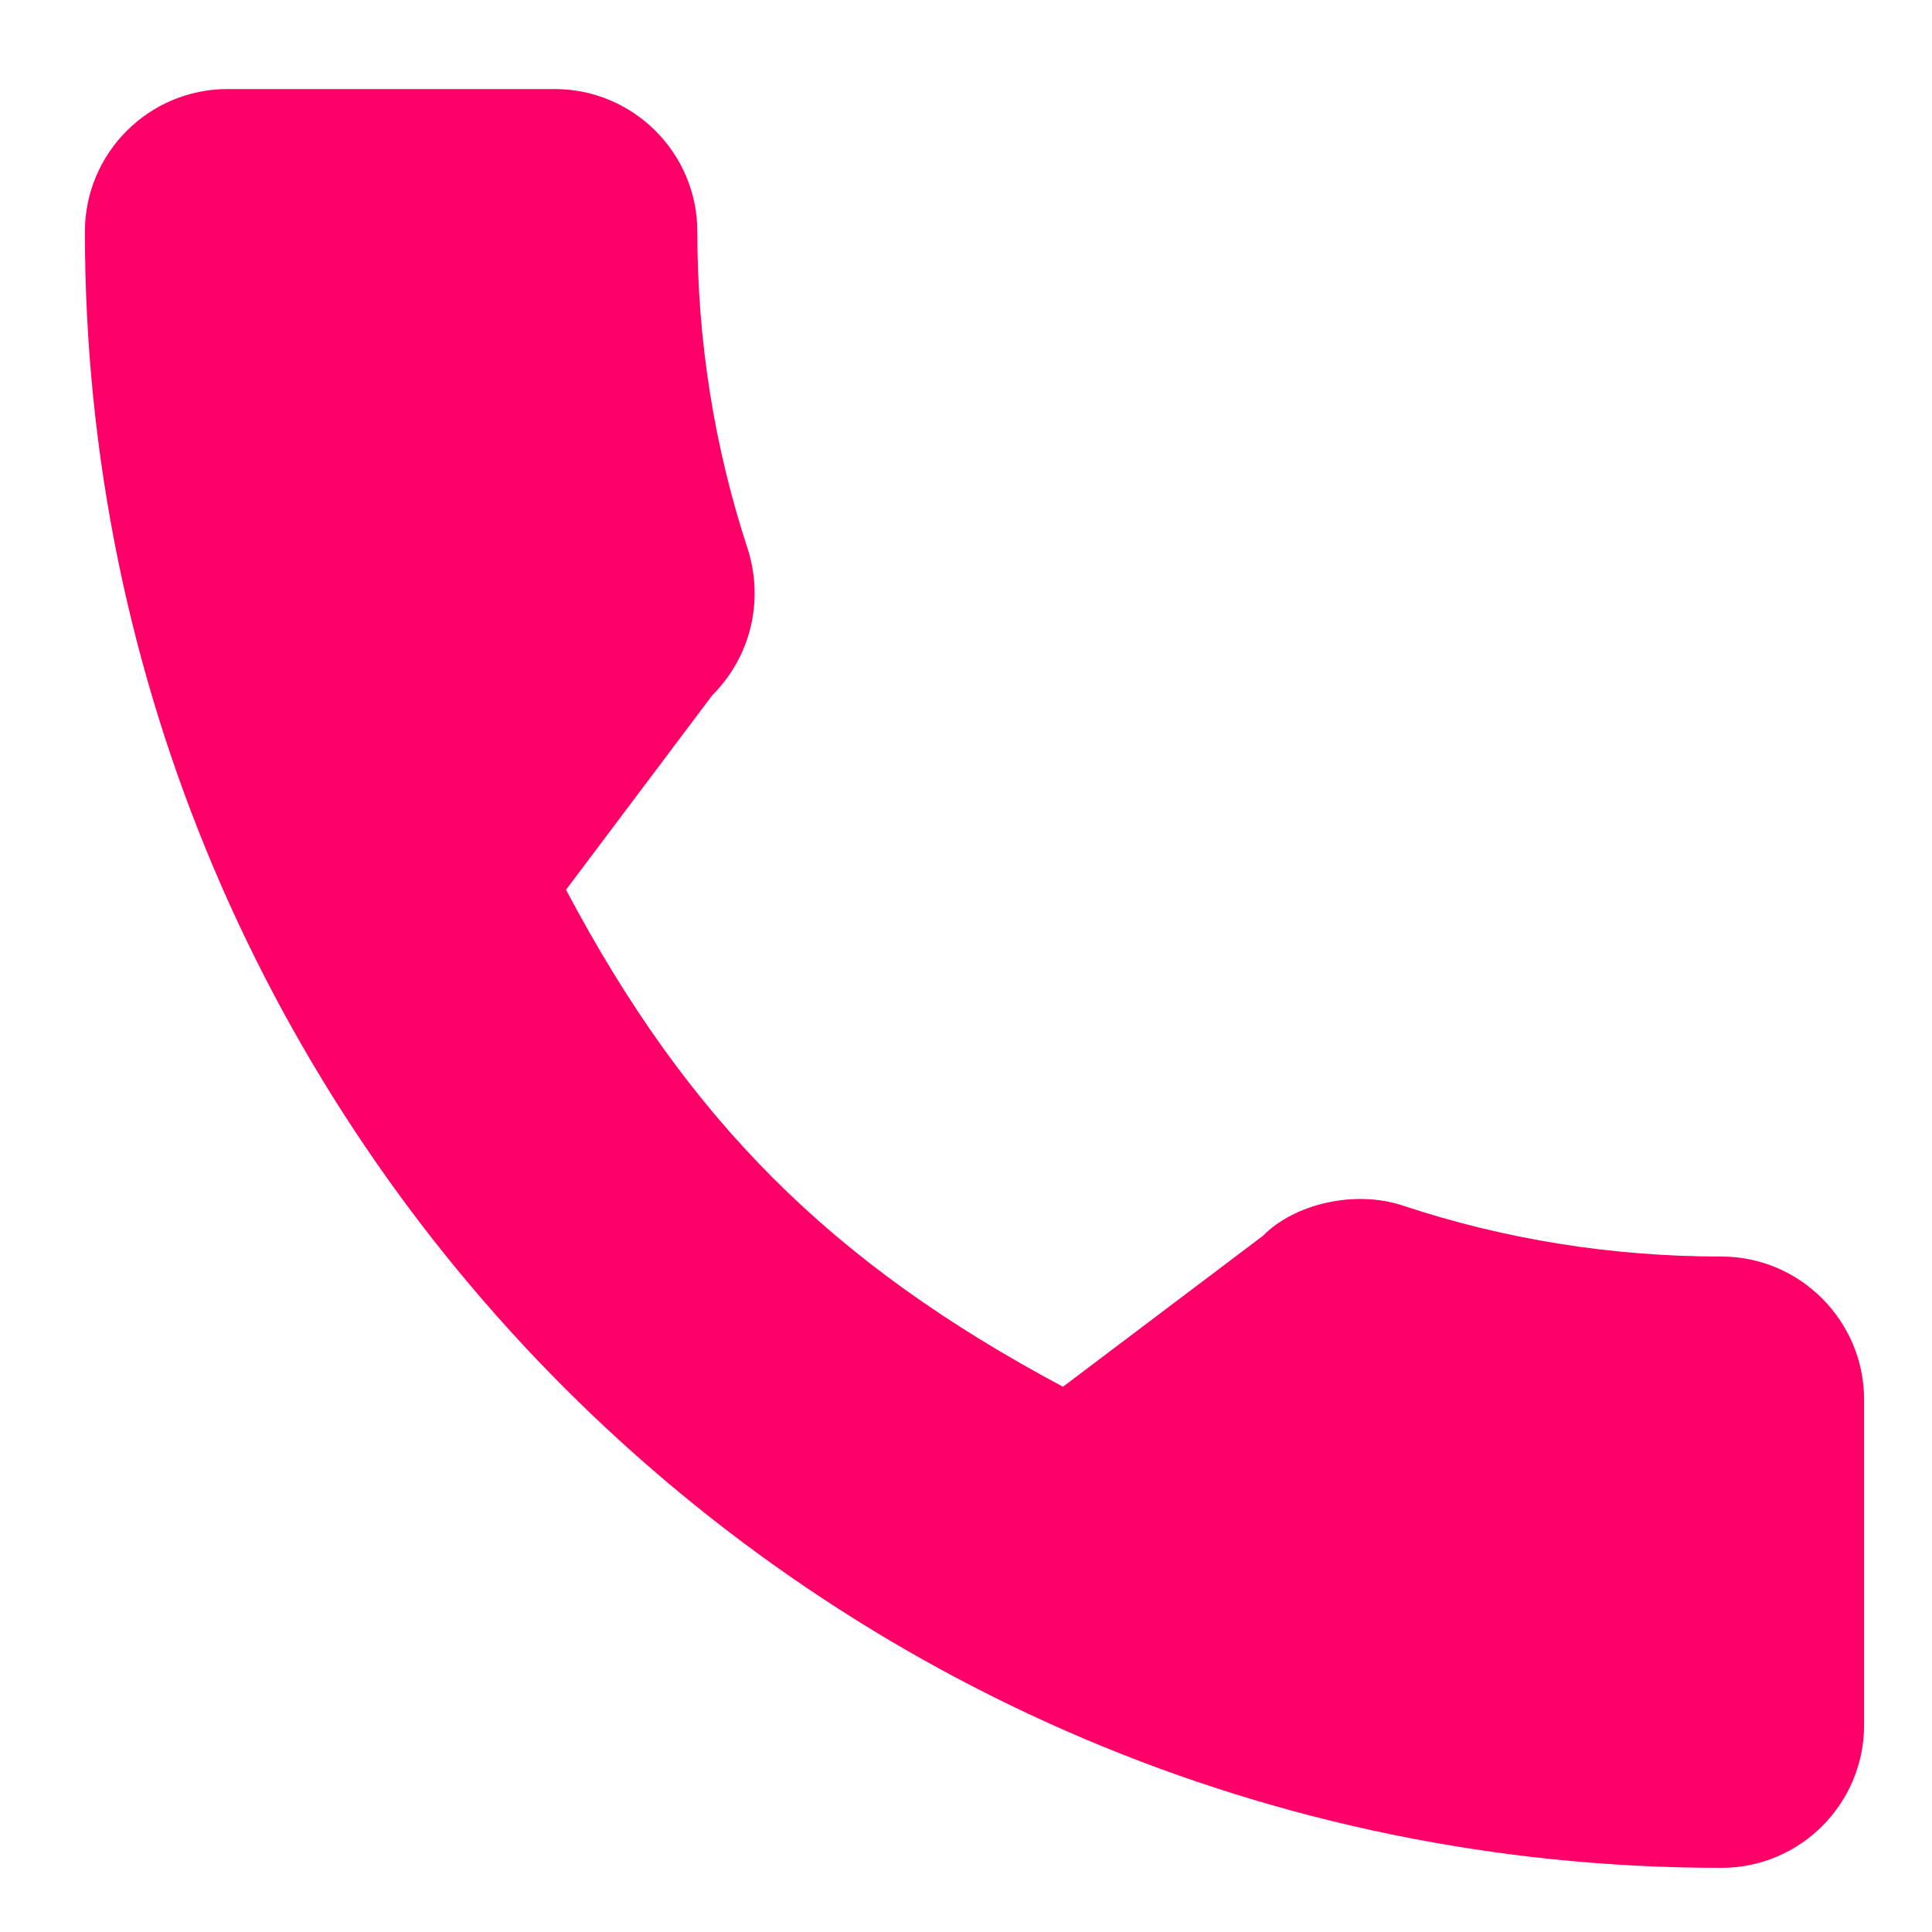
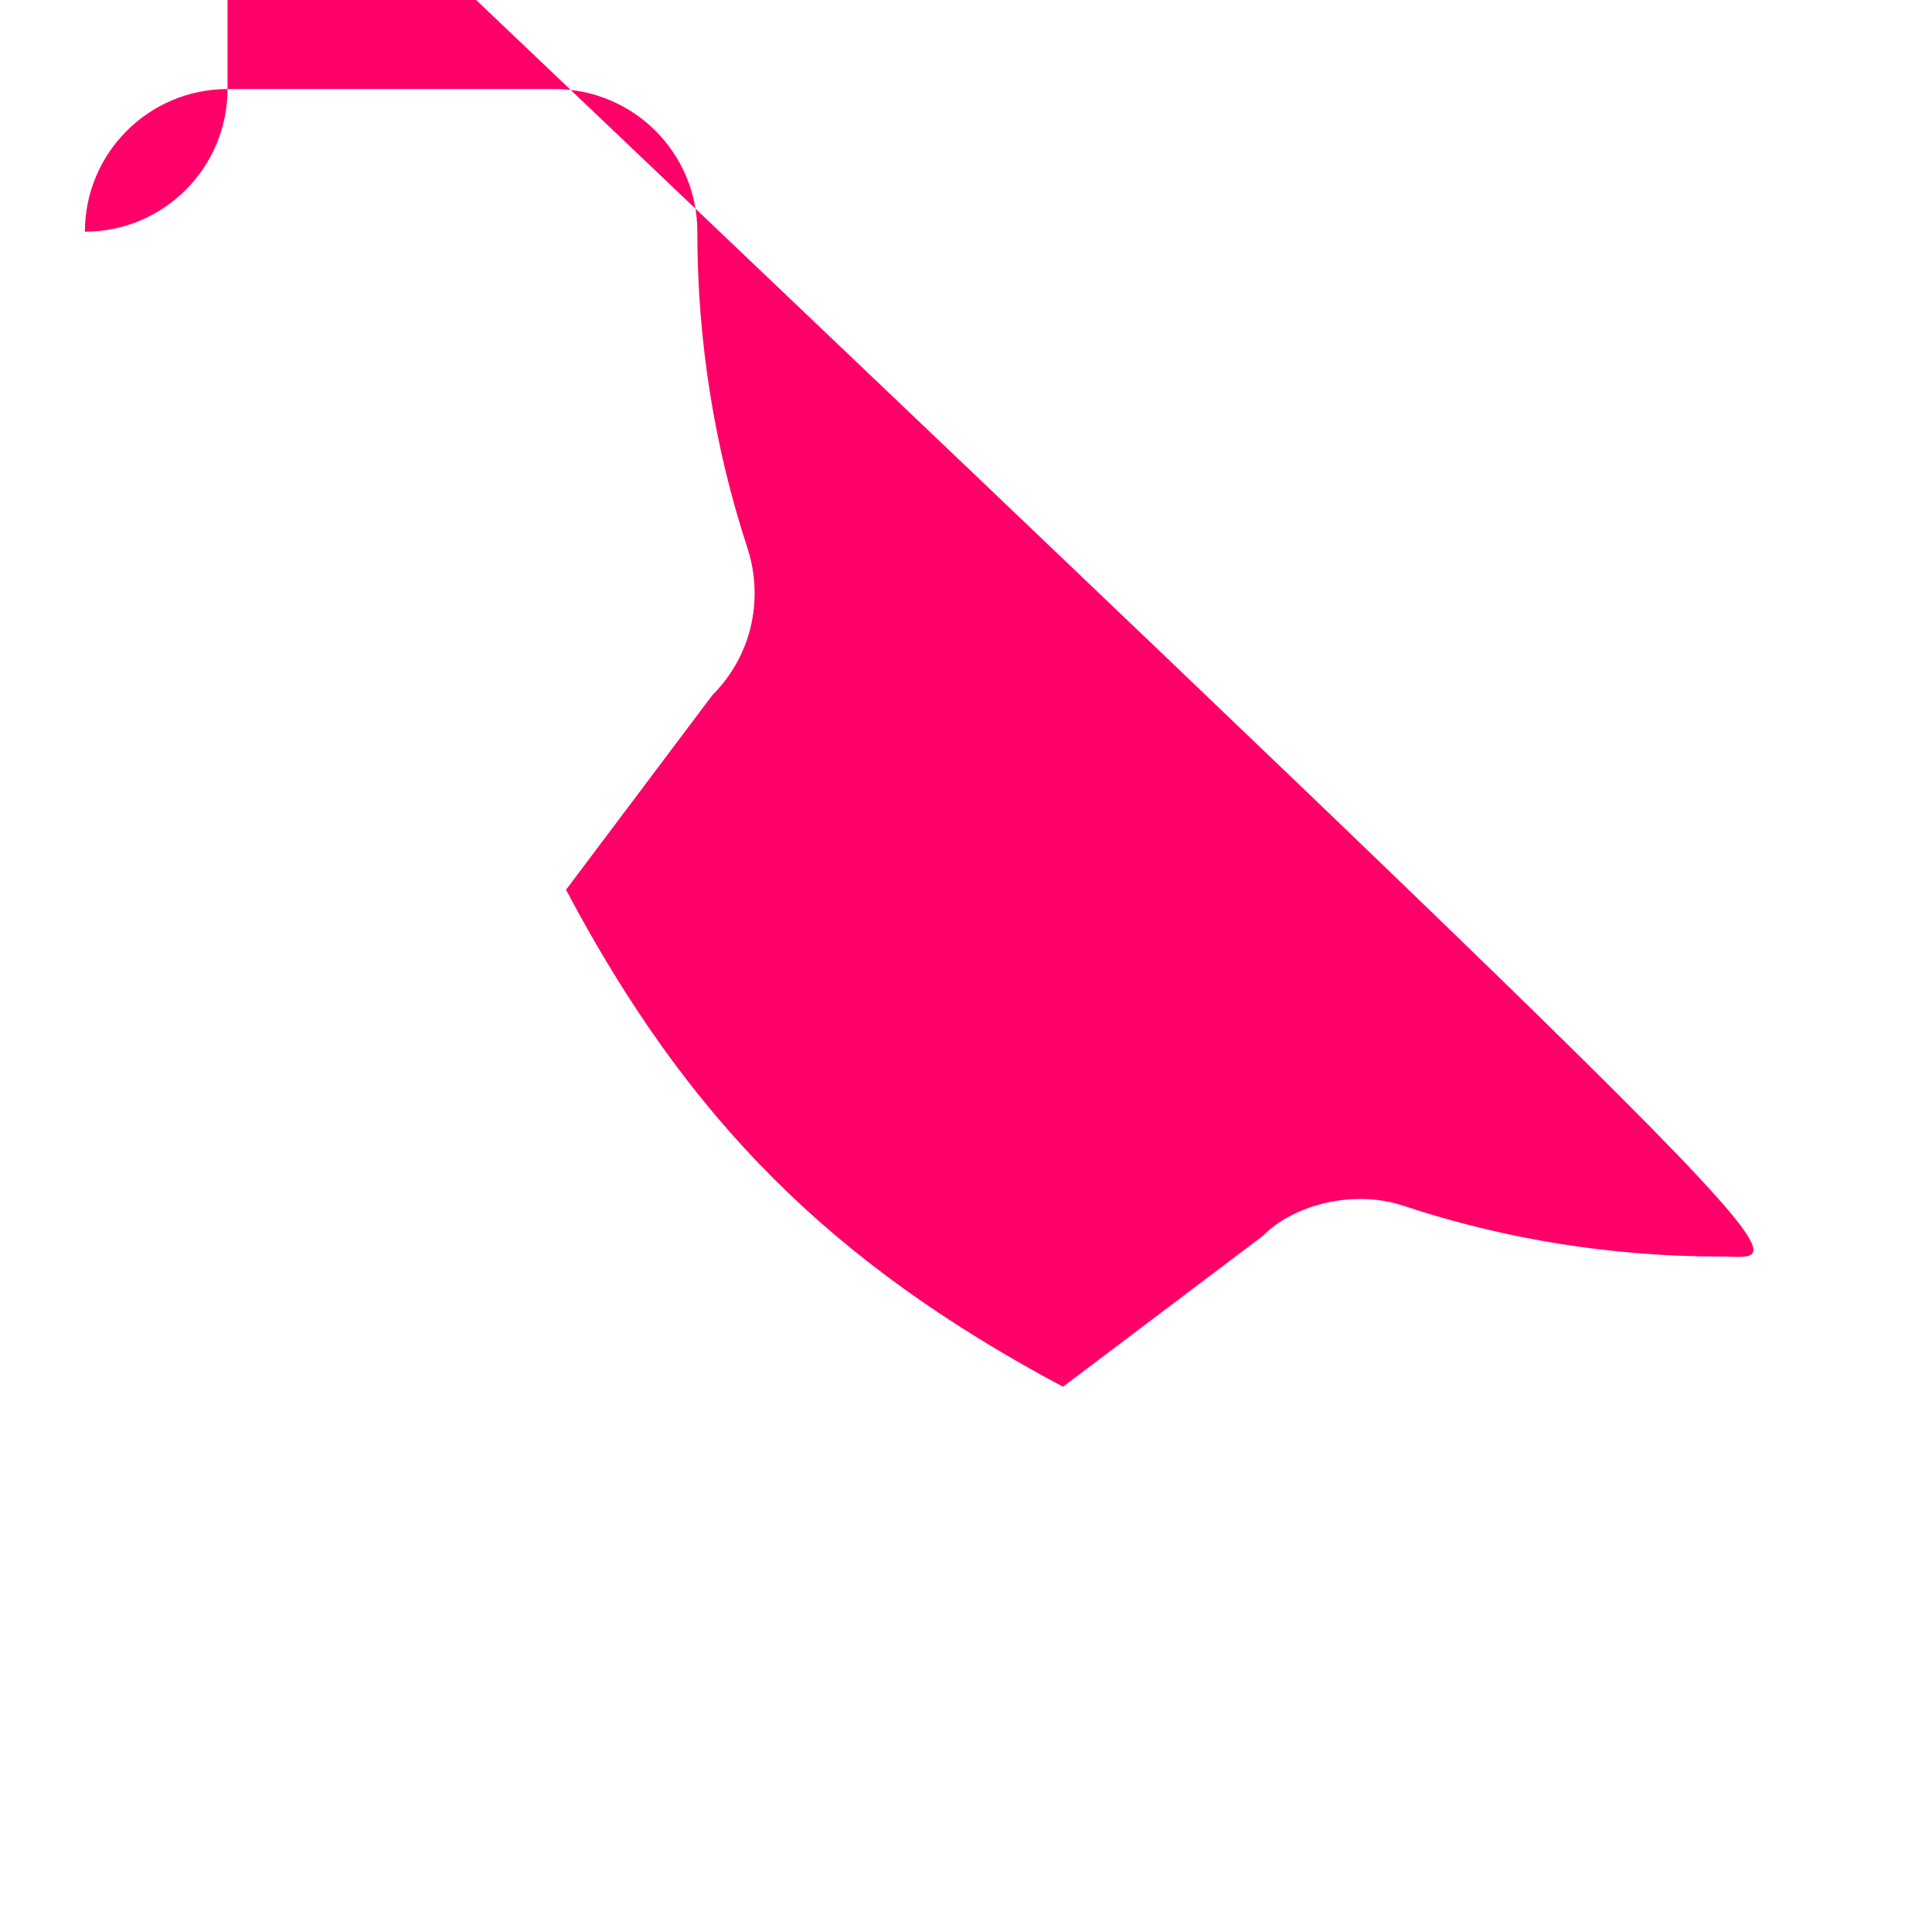
<svg xmlns="http://www.w3.org/2000/svg" version="1.1" id="Capa_1" x="0px" y="0px" viewBox="0 0 512 512" style="enable-background:new 0 0 512 512;" xml:space="preserve">
  <style type="text/css">
	.st0{fill:#FF0068;}
</style>
  <g>
    <g>
-       <path class="st0" d="M456.2,333c-28.9,0-57.2-4.5-84.1-13.4c-13.2-4.5-29.3-0.4-37.4,7.9l-53,40c-61.5-32.8-99.4-70.7-131.7-131.7    l38.8-51.6c10.1-10.1,13.7-24.8,9.4-38.6c-8.9-27-13.4-55.3-13.4-84.2c0-20.9-17-37.8-37.8-37.8H60.3c-20.9,0-37.8,17-37.8,37.8    C22.5,300.5,217,495,456.2,495c20.9,0,37.8-17,37.8-37.8v-86.3C494,350,477,333,456.2,333z" />
+       <path class="st0" d="M456.2,333c-28.9,0-57.2-4.5-84.1-13.4c-13.2-4.5-29.3-0.4-37.4,7.9l-53,40c-61.5-32.8-99.4-70.7-131.7-131.7    l38.8-51.6c10.1-10.1,13.7-24.8,9.4-38.6c-8.9-27-13.4-55.3-13.4-84.2c0-20.9-17-37.8-37.8-37.8H60.3c-20.9,0-37.8,17-37.8,37.8    c20.9,0,37.8-17,37.8-37.8v-86.3C494,350,477,333,456.2,333z" />
    </g>
  </g>
</svg>